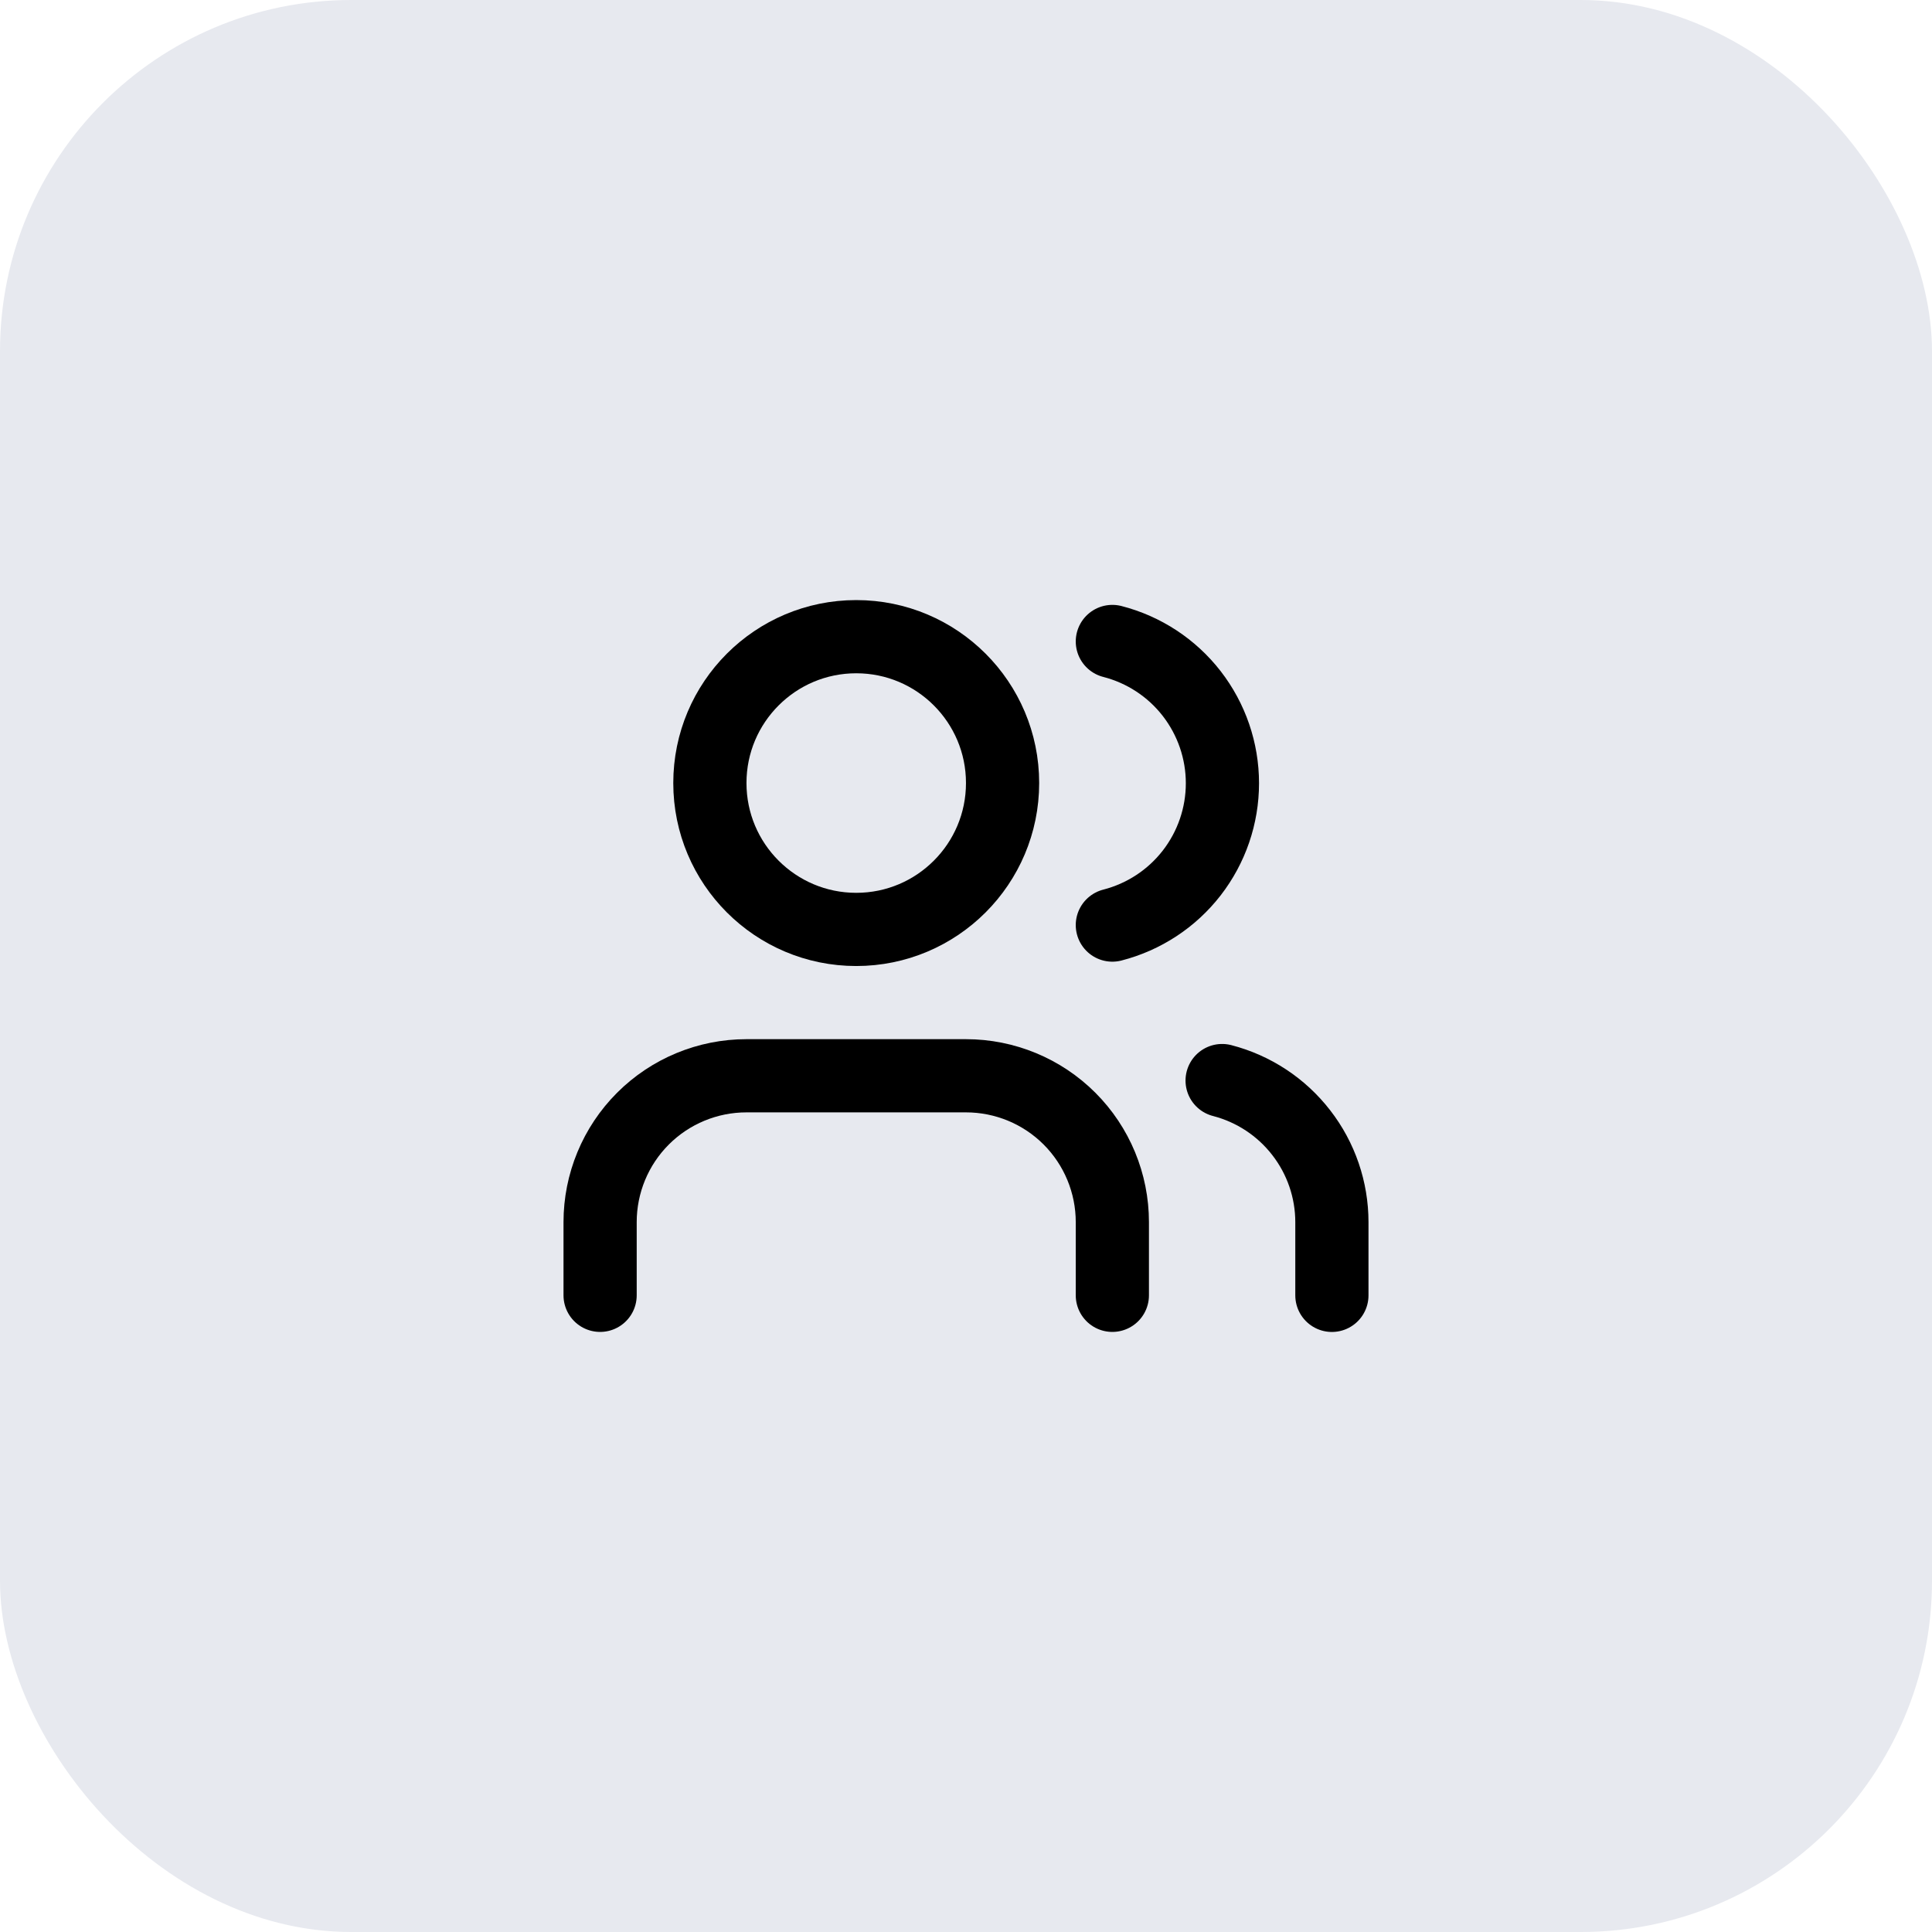
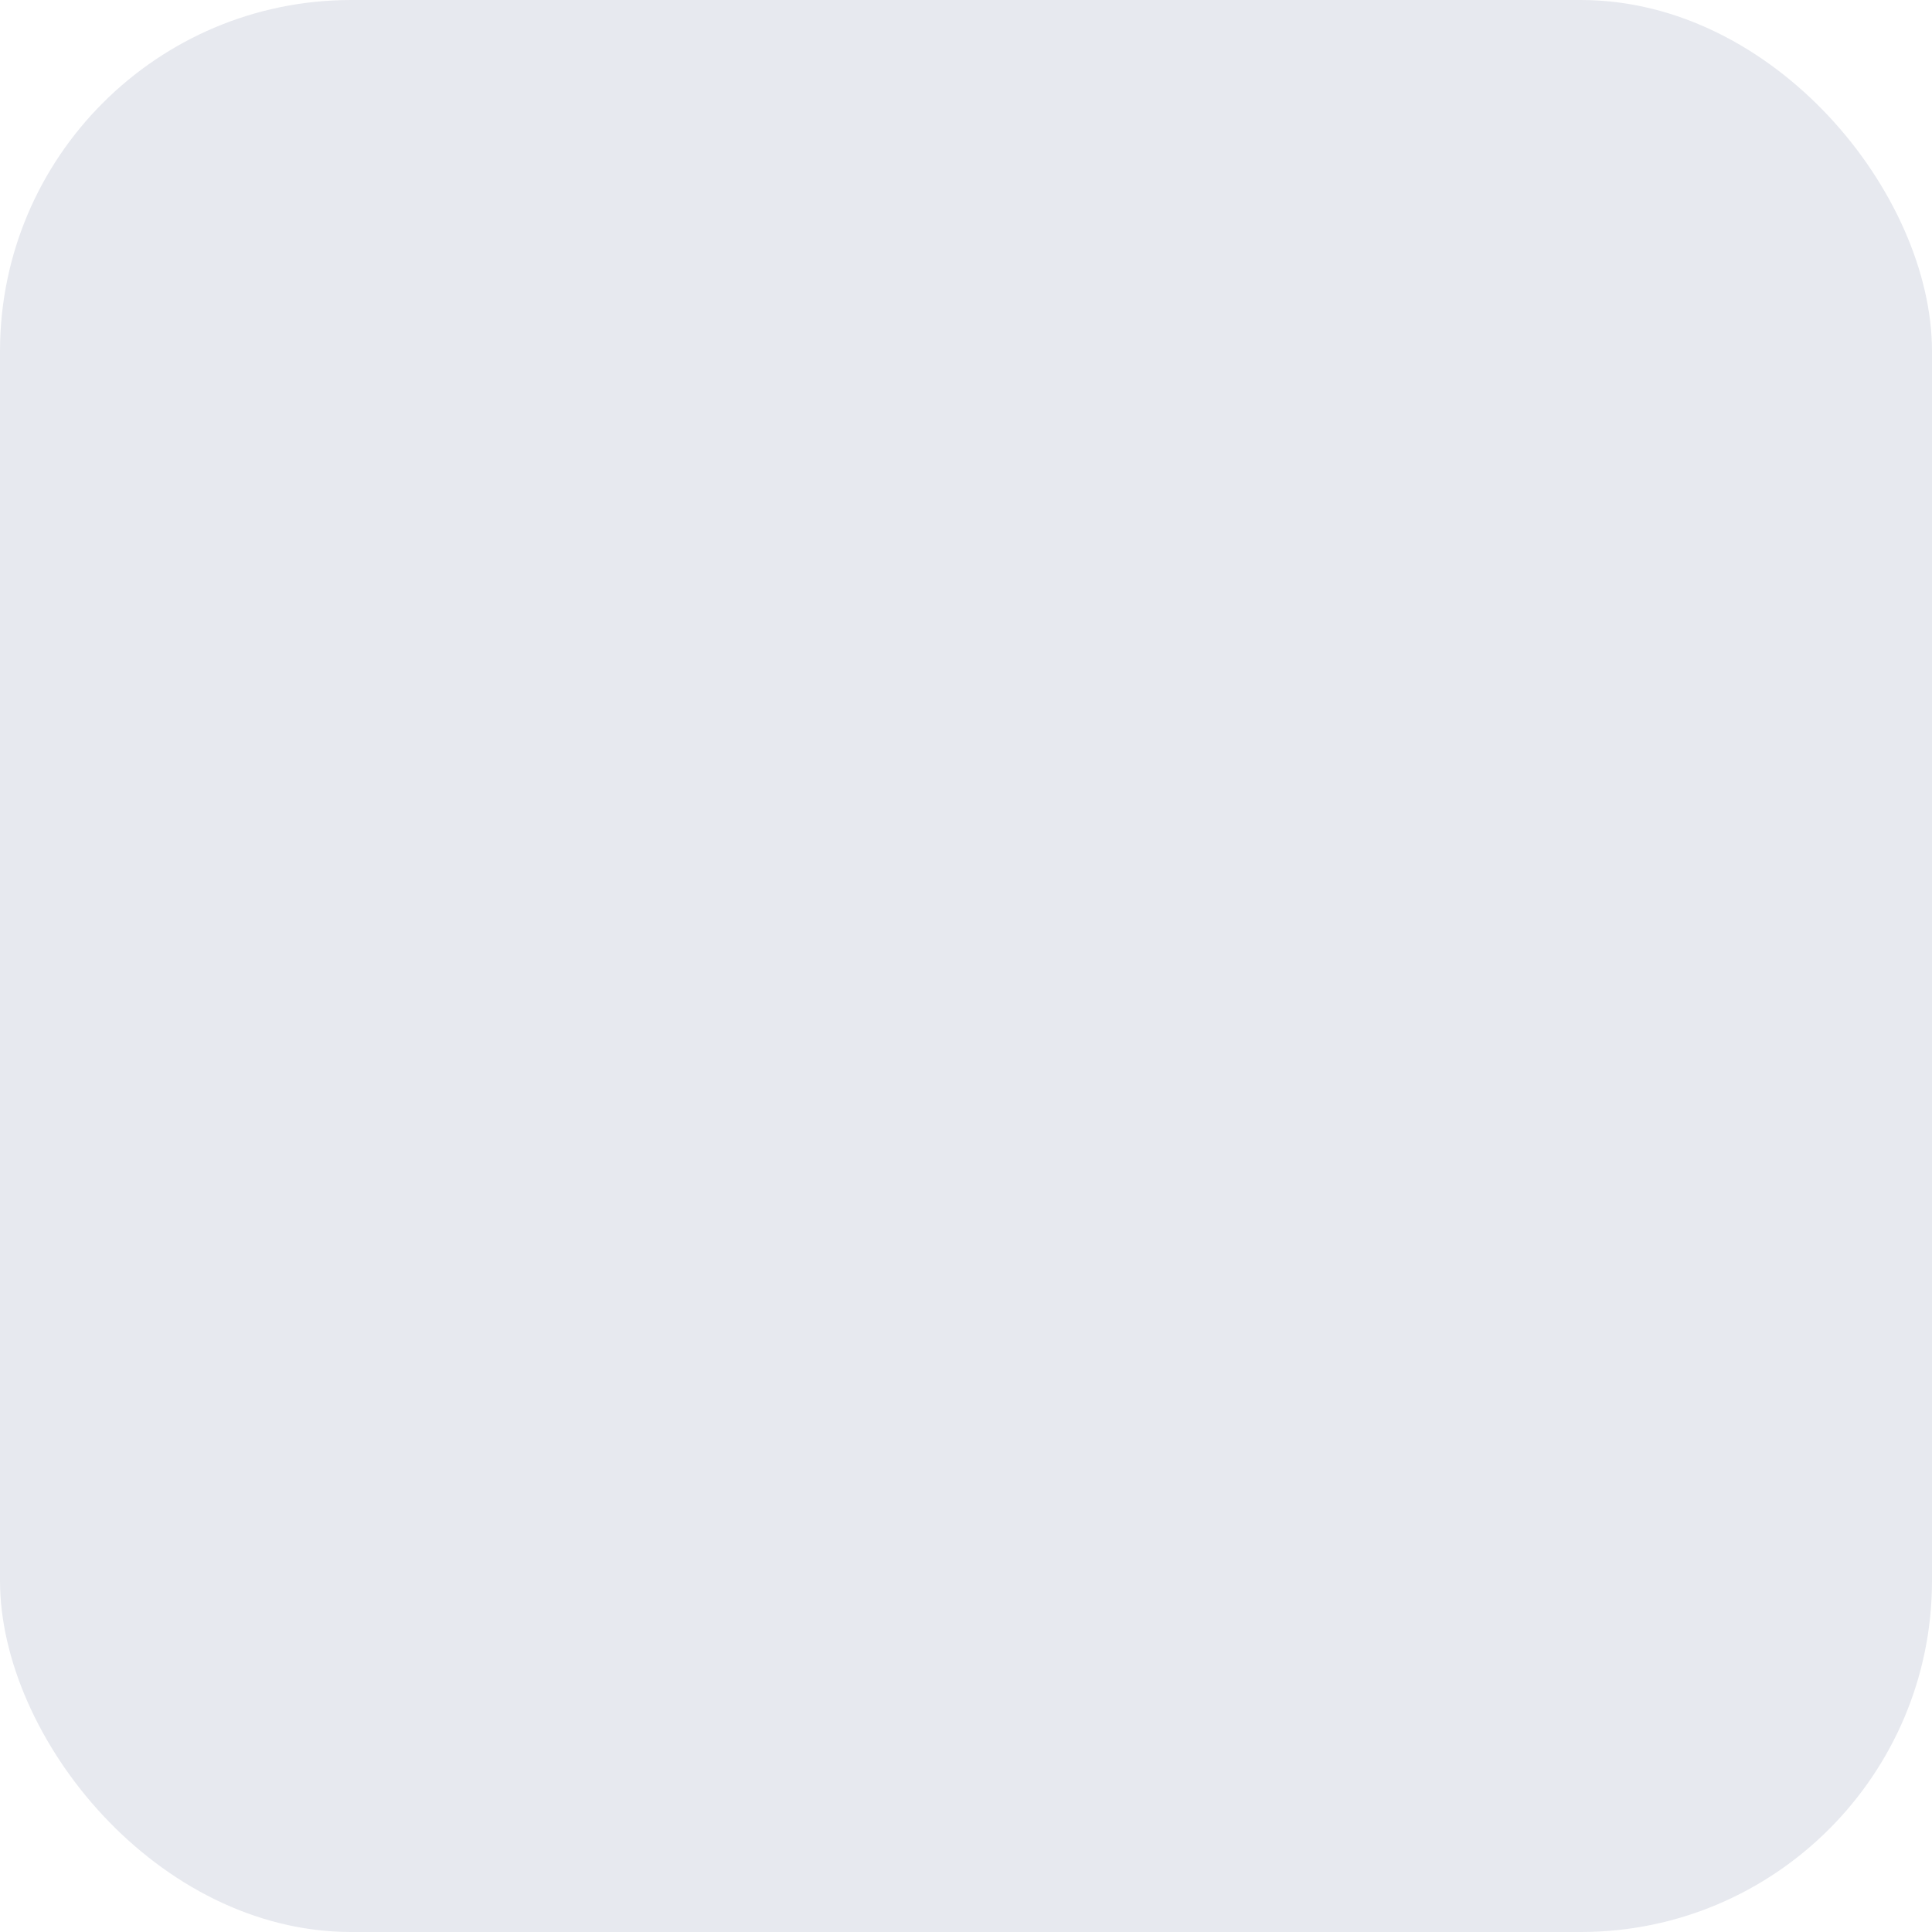
<svg xmlns="http://www.w3.org/2000/svg" width="44" height="44" viewBox="0 0 44 44" fill="none">
  <rect width="44" height="44" rx="8" fill="#E7E9EF" />
-   <path d="M25.333 29.5V27.833C25.333 26.949 24.982 26.101 24.357 25.476C23.732 24.851 22.884 24.5 22 24.5H17C16.116 24.5 15.268 24.851 14.643 25.476C14.018 26.101 13.667 26.949 13.667 27.833V29.5" stroke="black" stroke-width="1.667" stroke-linecap="round" stroke-linejoin="round" />
-   <path d="M19.5 21.167C21.341 21.167 22.833 19.674 22.833 17.833C22.833 15.992 21.341 14.5 19.5 14.5C17.659 14.5 16.167 15.992 16.167 17.833C16.167 19.674 17.659 21.167 19.5 21.167Z" stroke="black" stroke-width="1.667" stroke-linecap="round" stroke-linejoin="round" />
-   <path d="M30.333 29.501V27.834C30.333 27.096 30.087 26.378 29.634 25.795C29.182 25.211 28.548 24.794 27.833 24.609" stroke="black" stroke-width="1.667" stroke-linecap="round" stroke-linejoin="round" />
-   <path d="M25.333 14.609C26.05 14.793 26.686 15.21 27.14 15.795C27.593 16.379 27.84 17.098 27.84 17.838C27.84 18.579 27.593 19.298 27.14 19.882C26.686 20.467 26.05 20.884 25.333 21.068" stroke="black" stroke-width="1.667" stroke-linecap="round" stroke-linejoin="round" />
</svg>